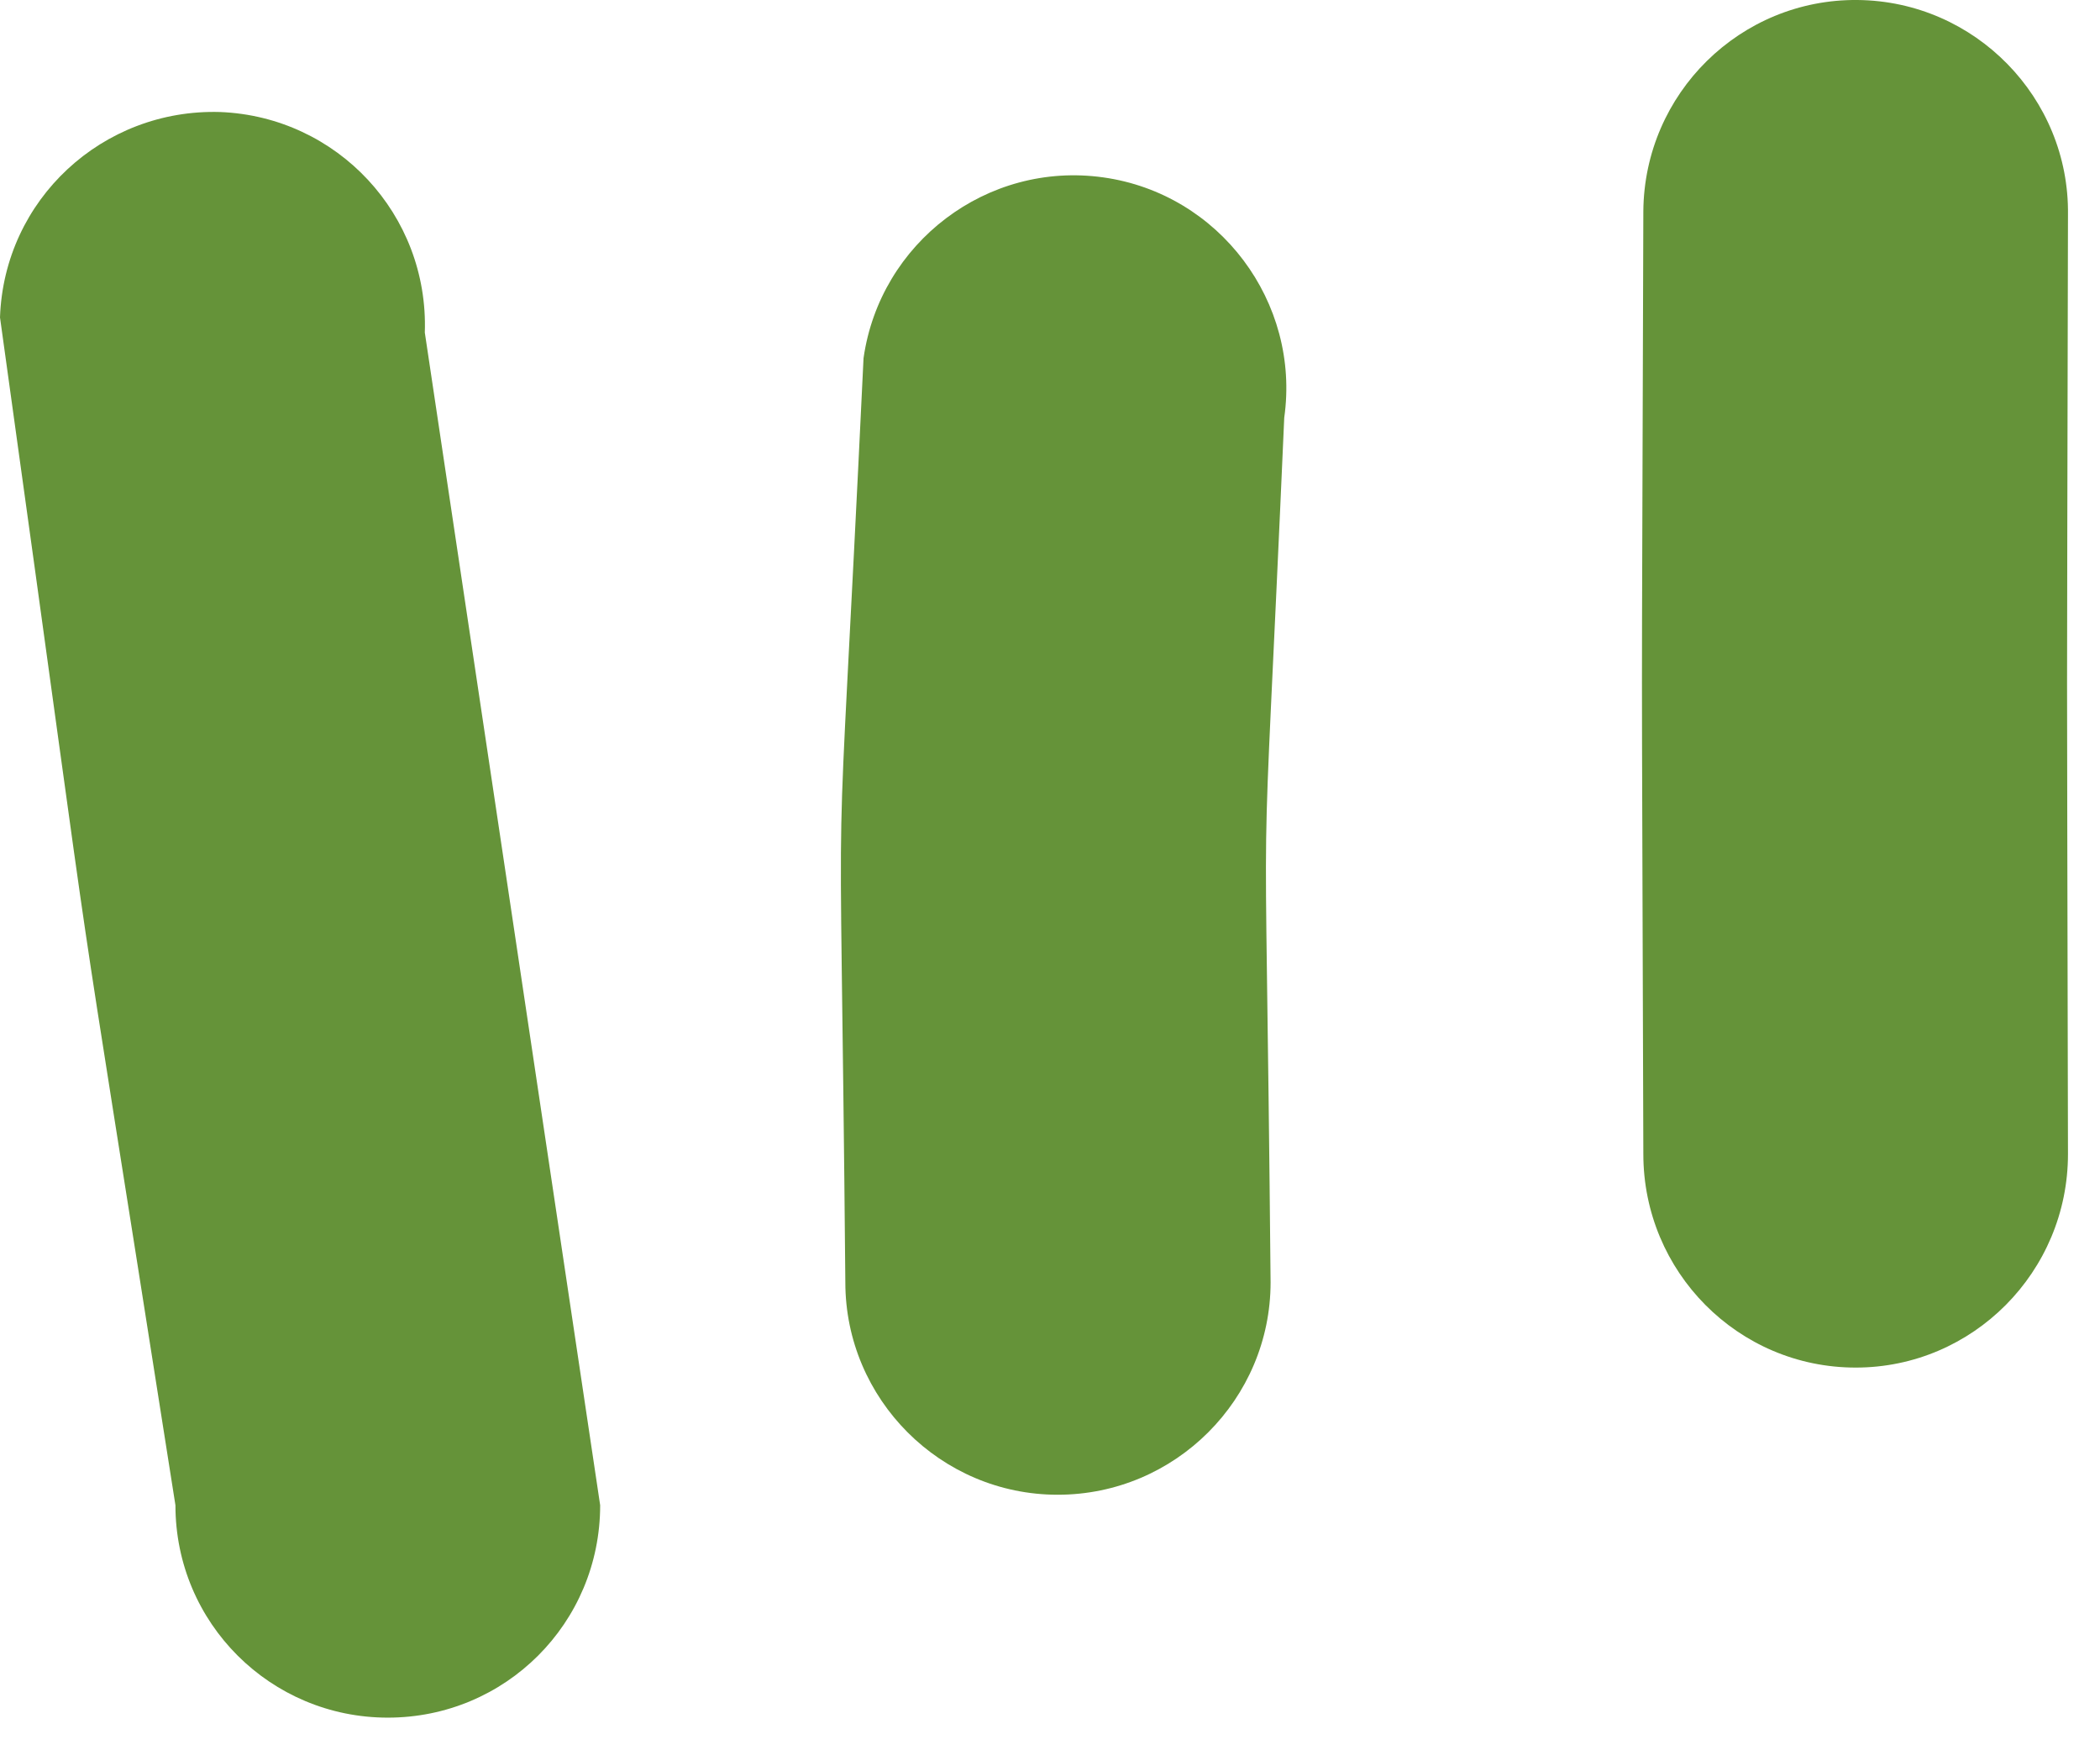
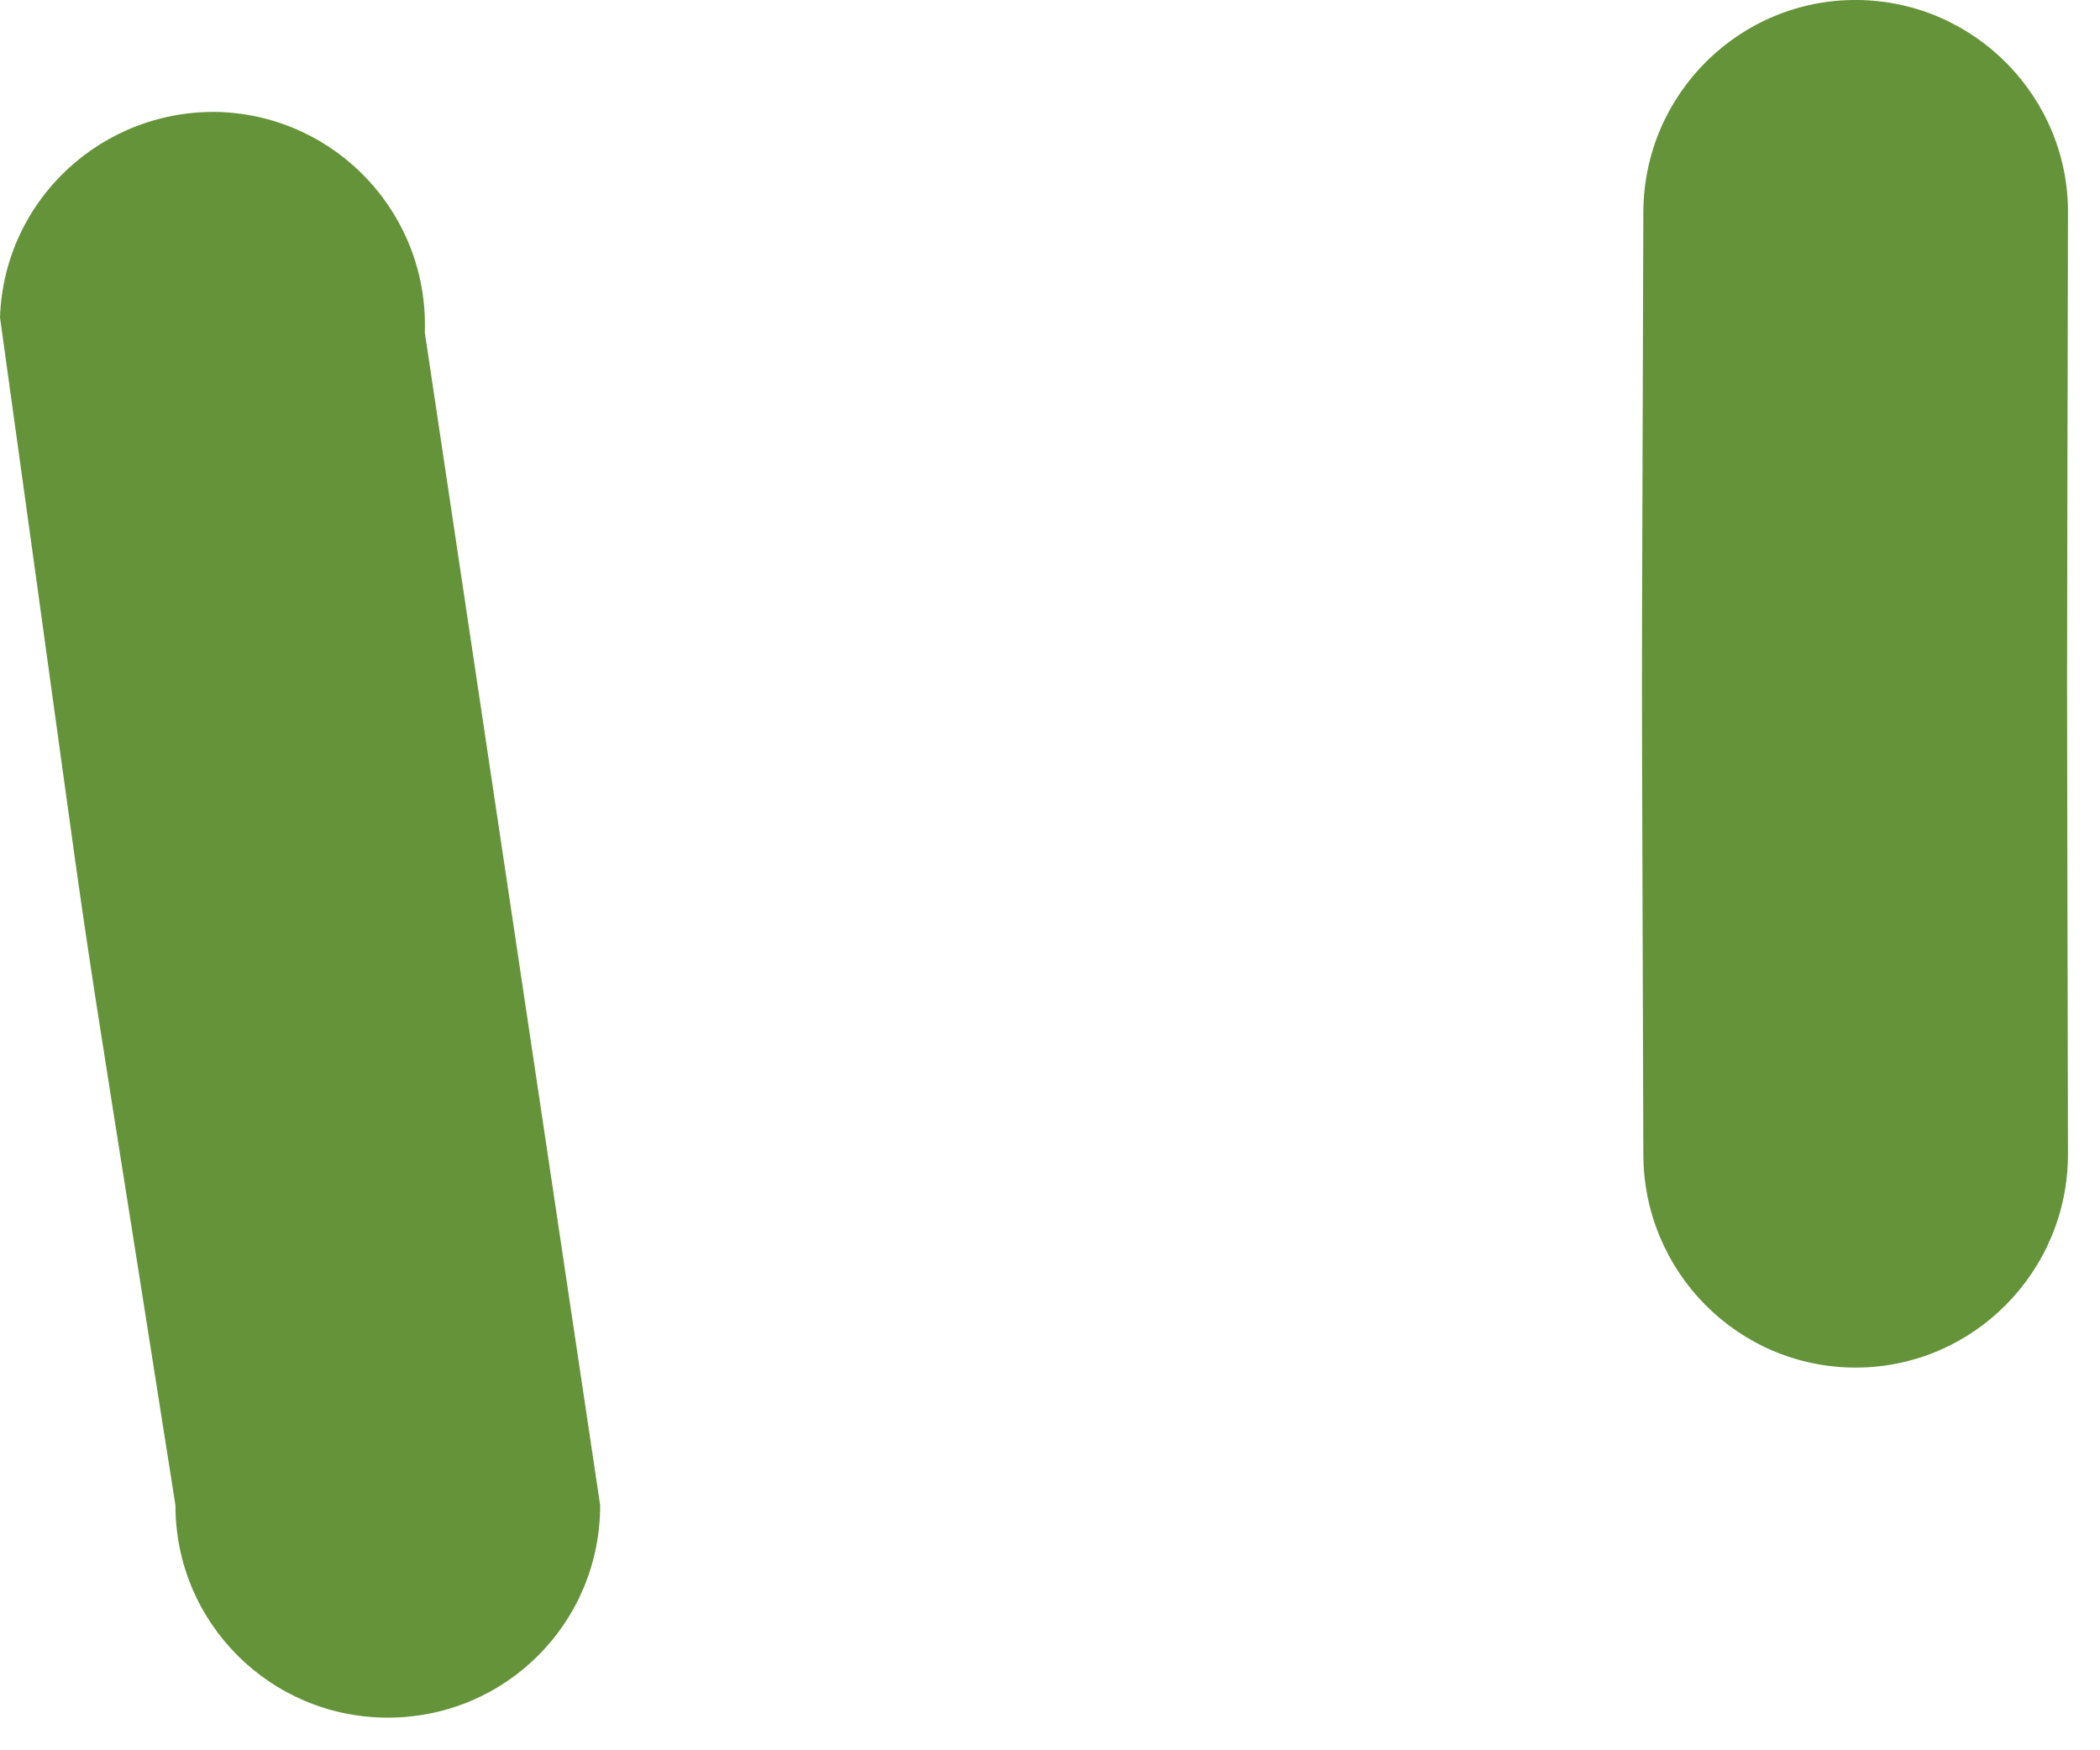
<svg xmlns="http://www.w3.org/2000/svg" width="24" height="20" viewBox="0 0 24 20" fill="none">
-   <path fill-rule="evenodd" clip-rule="evenodd" d="M14.677 4.773C14.396 11.187 14.459 7.893 14.521 14.653C14.521 15.987 13.432 17.08 12.088 17.08C10.749 17.08 9.661 15.987 9.661 14.653C9.599 7.667 9.531 11.187 9.869 4.093C10.057 2.773 11.281 1.84 12.609 2.027C13.937 2.213 14.864 3.453 14.677 4.773Z" fill="#659339" />
  <path fill-rule="evenodd" clip-rule="evenodd" d="M4.855 3.8C6.131 12.32 5.459 7.84 6.859 17.2C6.859 18.547 5.776 19.627 4.432 19.627C3.093 19.627 2.005 18.547 2.005 17.2C0.631 8.453 1.301 12.973 0 3.627C0.047 2.28 1.172 1.24 2.516 1.28C3.855 1.333 4.901 2.453 4.855 3.8Z" fill="#659339" />
  <path fill-rule="evenodd" clip-rule="evenodd" d="M23.634 2.453C23.62 9.587 23.62 6 23.634 13.187C23.634 14.533 22.547 15.627 21.208 15.627C19.864 15.627 18.781 14.533 18.781 13.187C18.76 6 18.76 9.587 18.781 2.413C18.792 1.067 19.89 -0.013 21.229 0C22.573 0.013 23.651 1.12 23.634 2.453Z" fill="#659339" />
</svg>